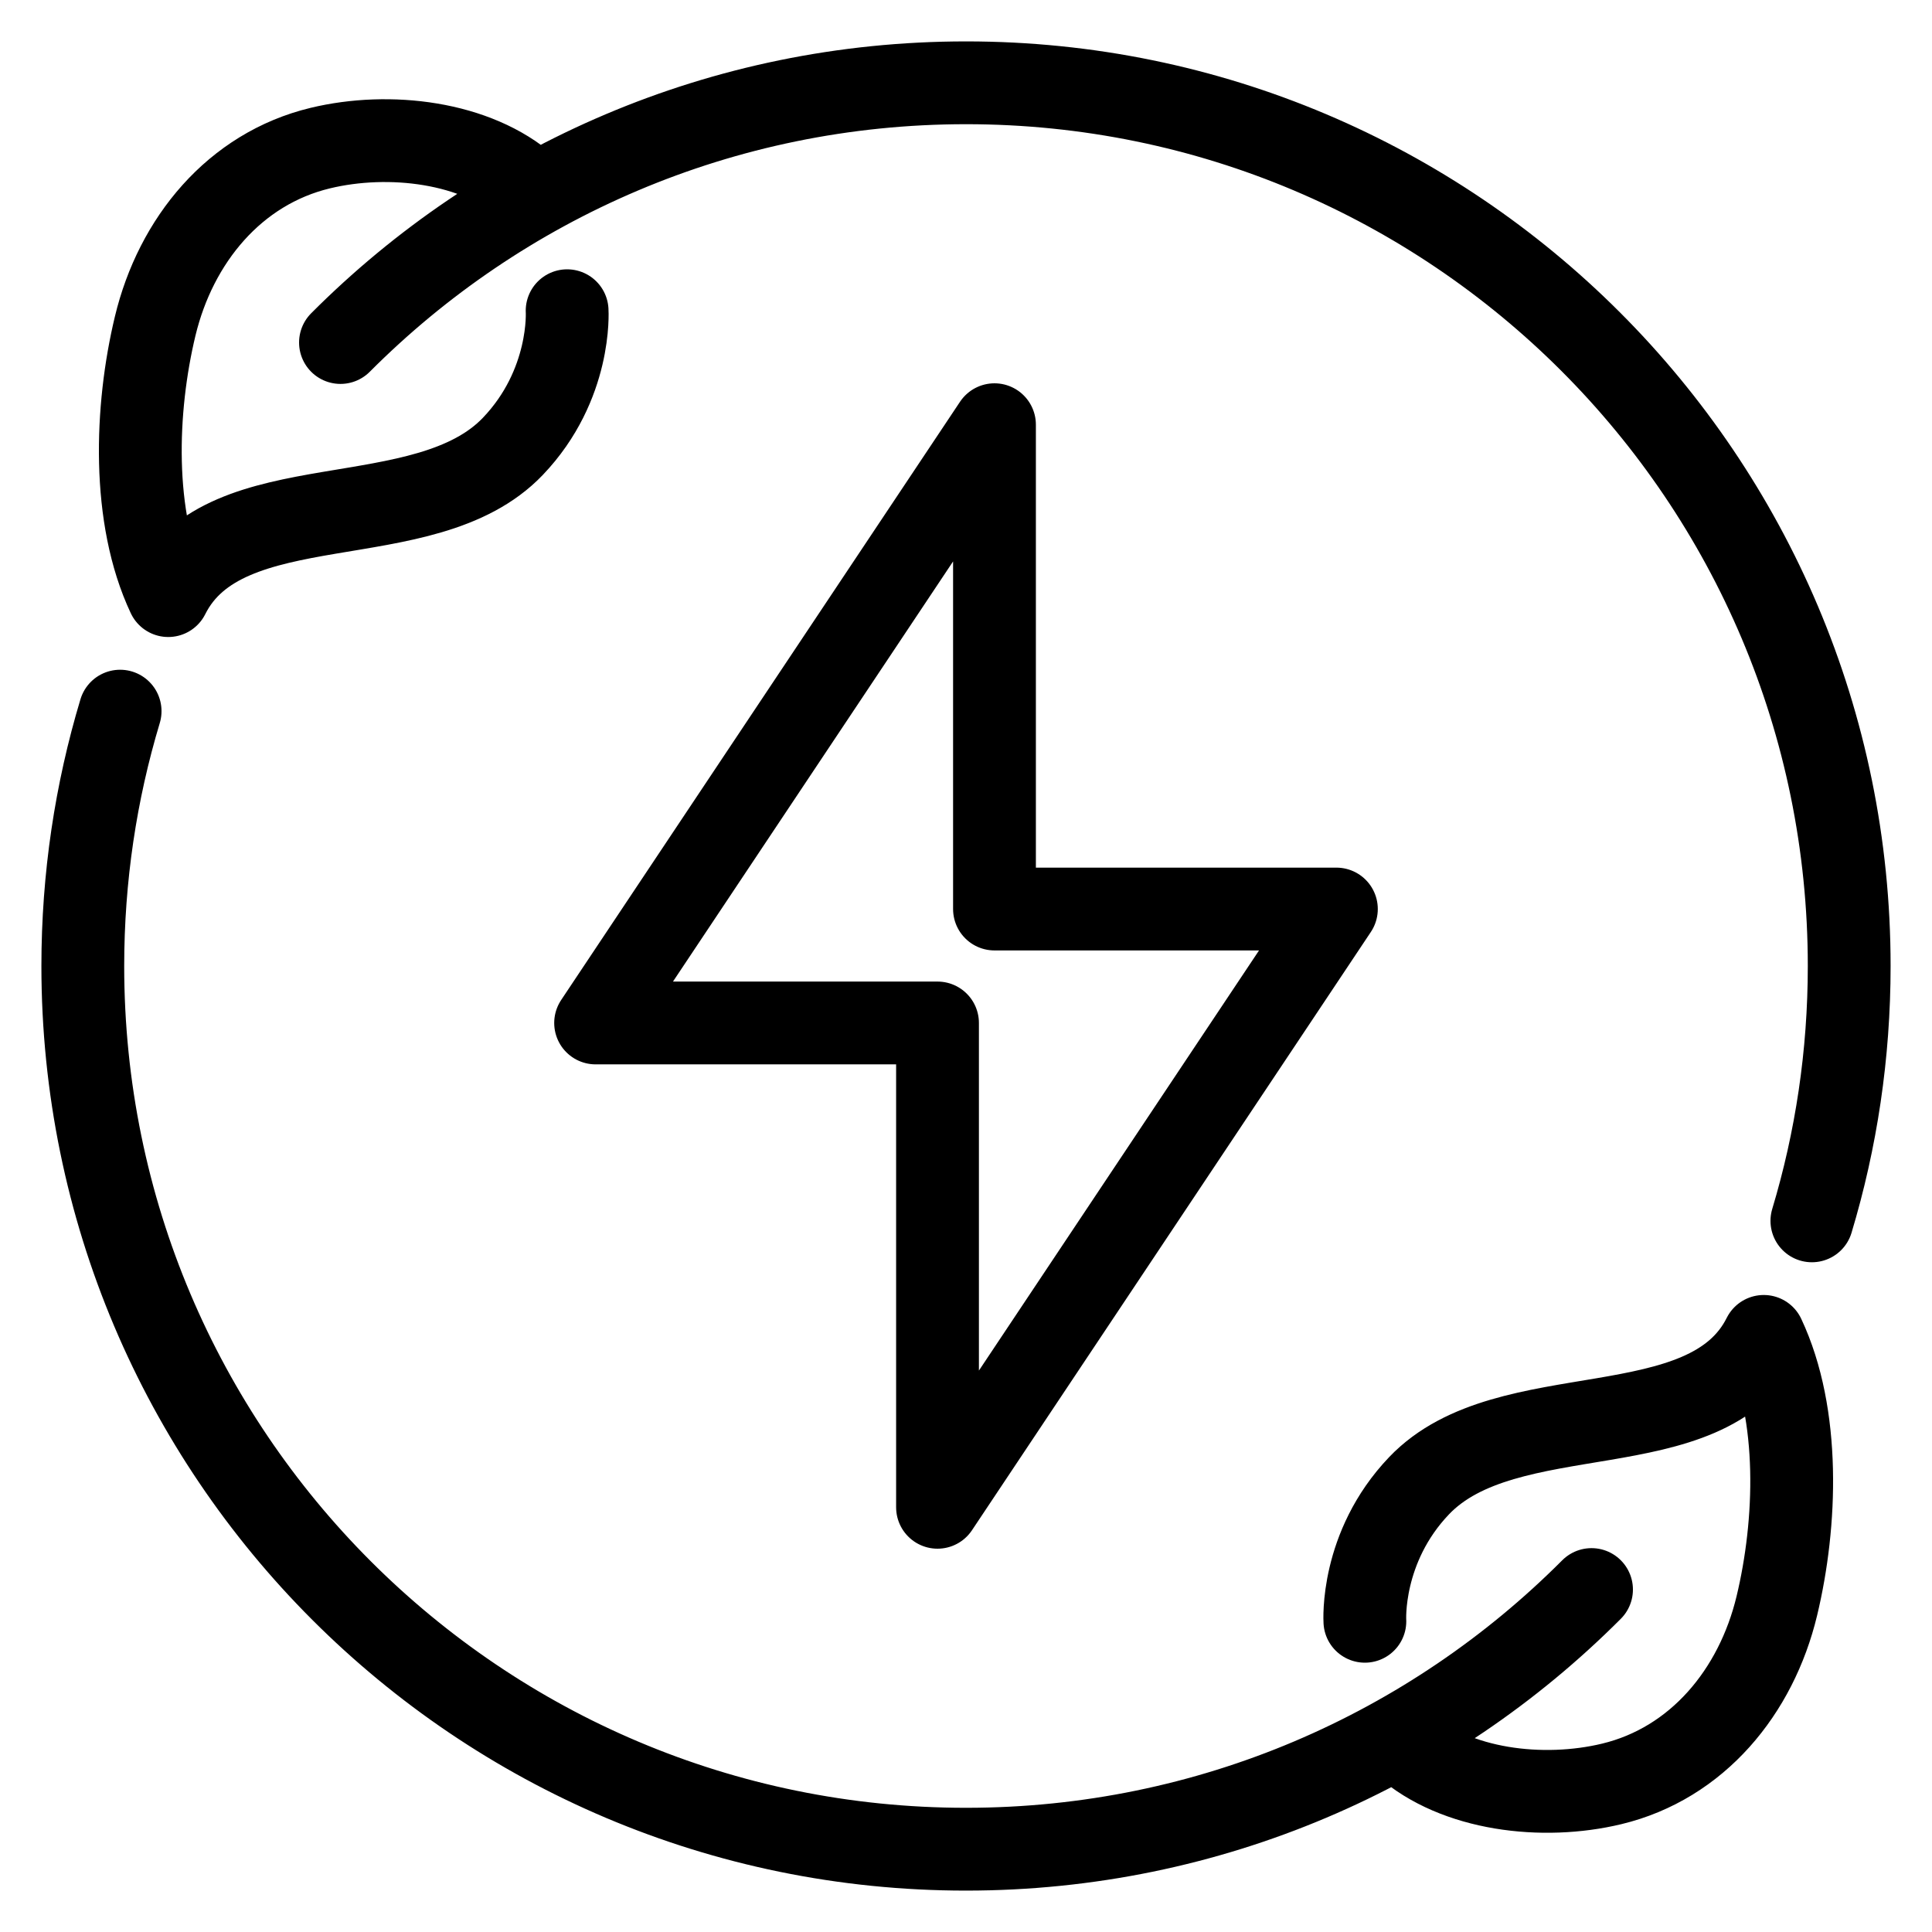
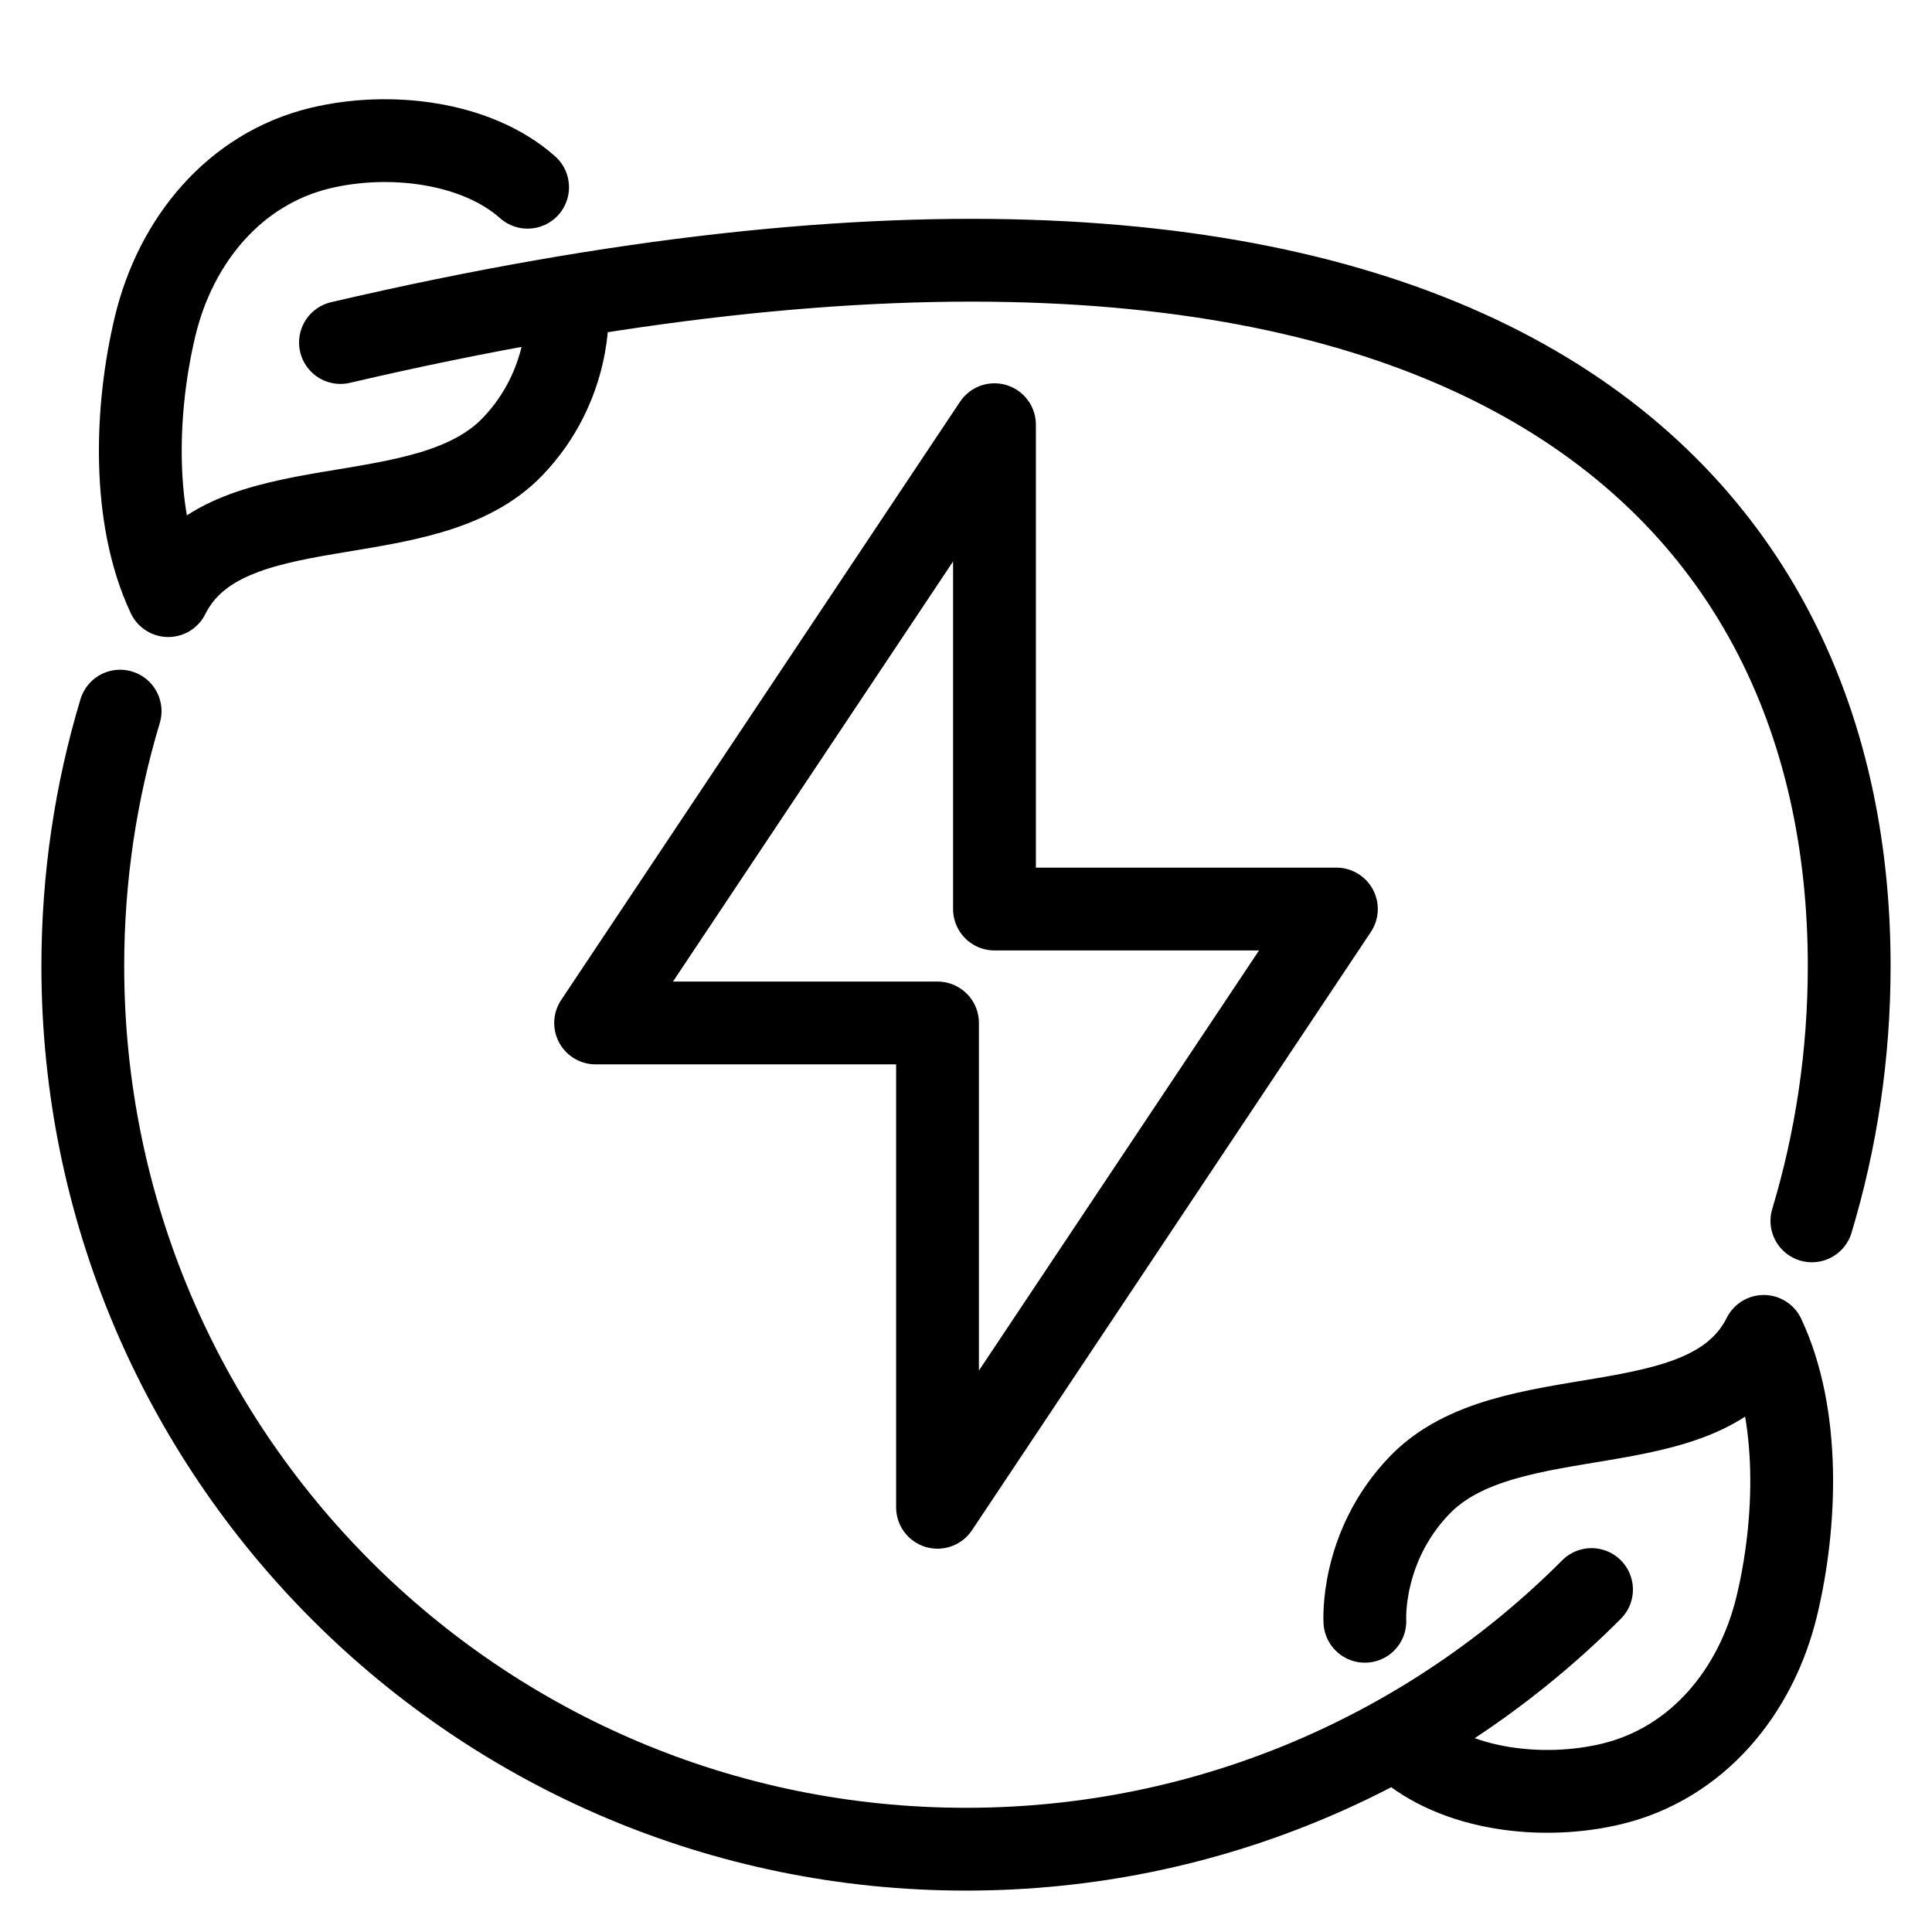
<svg xmlns="http://www.w3.org/2000/svg" width="35" height="35" viewBox="0 0 35 35" fill="none">
-   <path d="M25.442 31.608C26.373 32.434 27.953 32.617 29.198 32.317C30.748 31.944 31.815 30.65 32.189 29.092C32.548 27.597 32.62 25.63 31.952 24.21C30.919 26.274 27.306 25.242 25.709 26.914C24.641 28.032 24.726 29.371 24.726 29.371M9.558 3.392C8.626 2.566 7.047 2.383 5.802 2.683C4.252 3.056 3.185 4.35 2.811 5.908C2.452 7.403 2.38 9.37 3.048 10.79C4.081 8.726 7.694 9.758 9.291 8.086C10.359 6.968 10.274 5.629 10.274 5.629M28.832 28.796C25.935 31.701 21.927 33.5 17.5 33.5C8.664 33.5 1.5 26.336 1.5 17.5C1.5 15.895 1.736 14.345 2.176 12.883M6.168 6.205C9.065 3.299 13.073 1.5 17.5 1.5C26.336 1.5 33.5 8.664 33.5 17.5C33.5 19.105 33.264 20.655 32.824 22.117M16.984 27.306L24.21 16.468H18.016V7.694L10.79 18.532H16.984V27.306Z" stroke="#000" stroke-width="1.5" stroke-linecap="round" stroke-linejoin="round" />
+   <path d="M25.442 31.608C26.373 32.434 27.953 32.617 29.198 32.317C30.748 31.944 31.815 30.65 32.189 29.092C32.548 27.597 32.62 25.63 31.952 24.21C30.919 26.274 27.306 25.242 25.709 26.914C24.641 28.032 24.726 29.371 24.726 29.371M9.558 3.392C8.626 2.566 7.047 2.383 5.802 2.683C4.252 3.056 3.185 4.35 2.811 5.908C2.452 7.403 2.38 9.37 3.048 10.79C4.081 8.726 7.694 9.758 9.291 8.086C10.359 6.968 10.274 5.629 10.274 5.629M28.832 28.796C25.935 31.701 21.927 33.5 17.5 33.5C8.664 33.5 1.5 26.336 1.5 17.5C1.5 15.895 1.736 14.345 2.176 12.883M6.168 6.205C26.336 1.5 33.5 8.664 33.5 17.5C33.5 19.105 33.264 20.655 32.824 22.117M16.984 27.306L24.21 16.468H18.016V7.694L10.79 18.532H16.984V27.306Z" stroke="#000" stroke-width="1.5" stroke-linecap="round" stroke-linejoin="round" />
</svg>